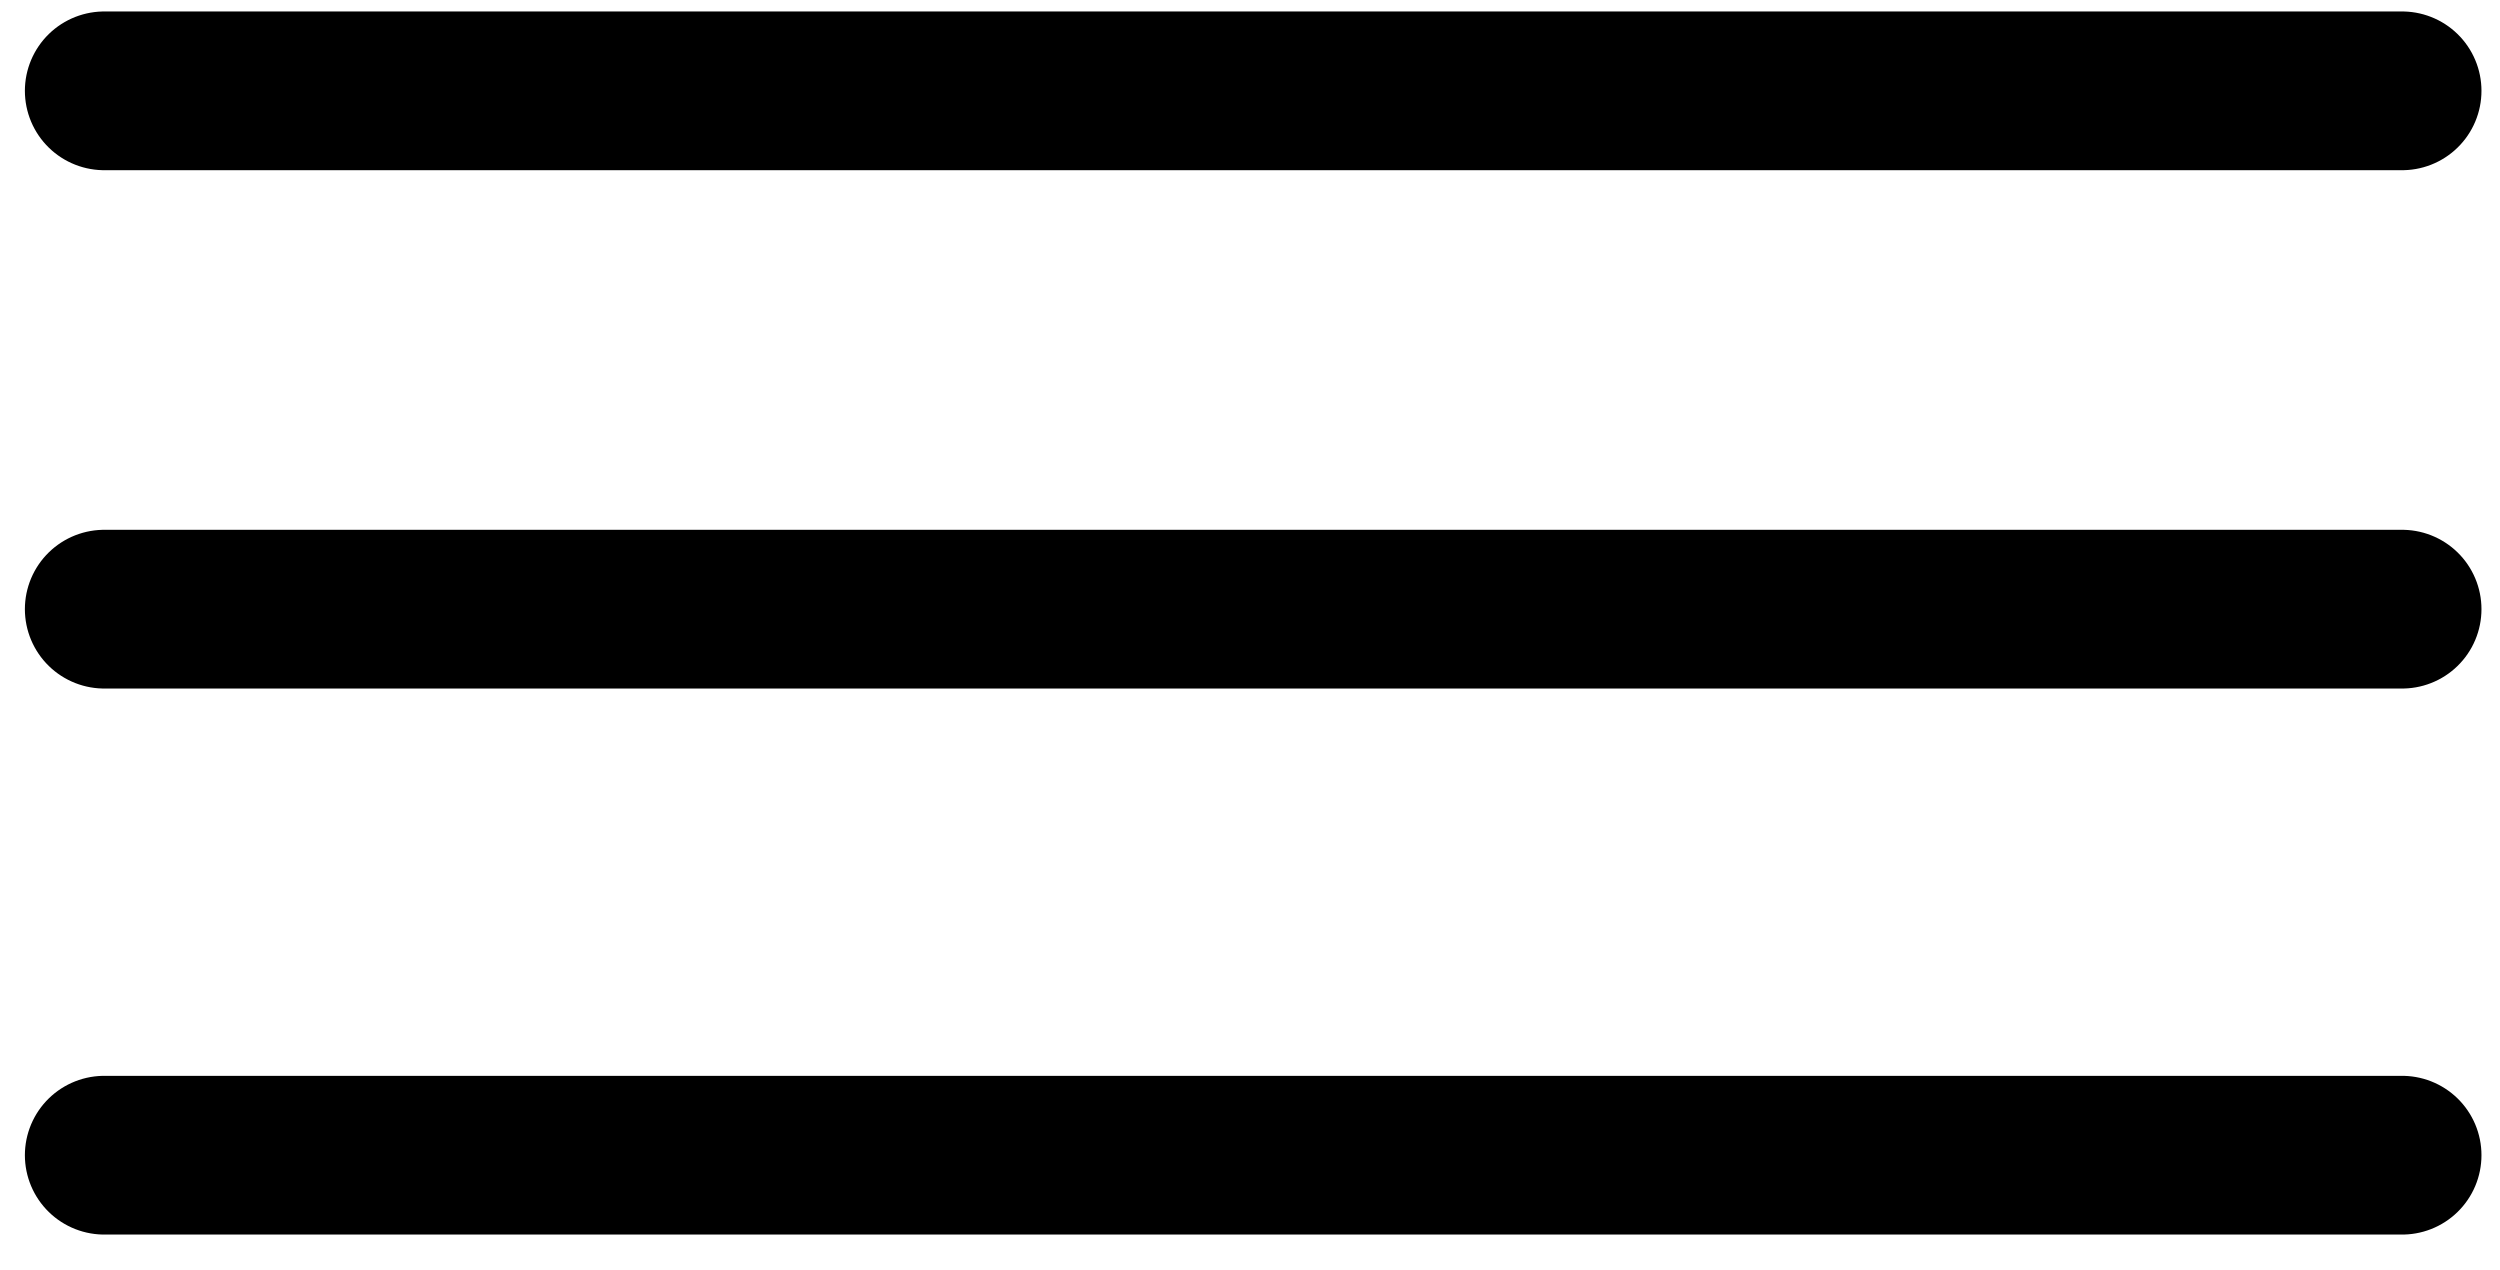
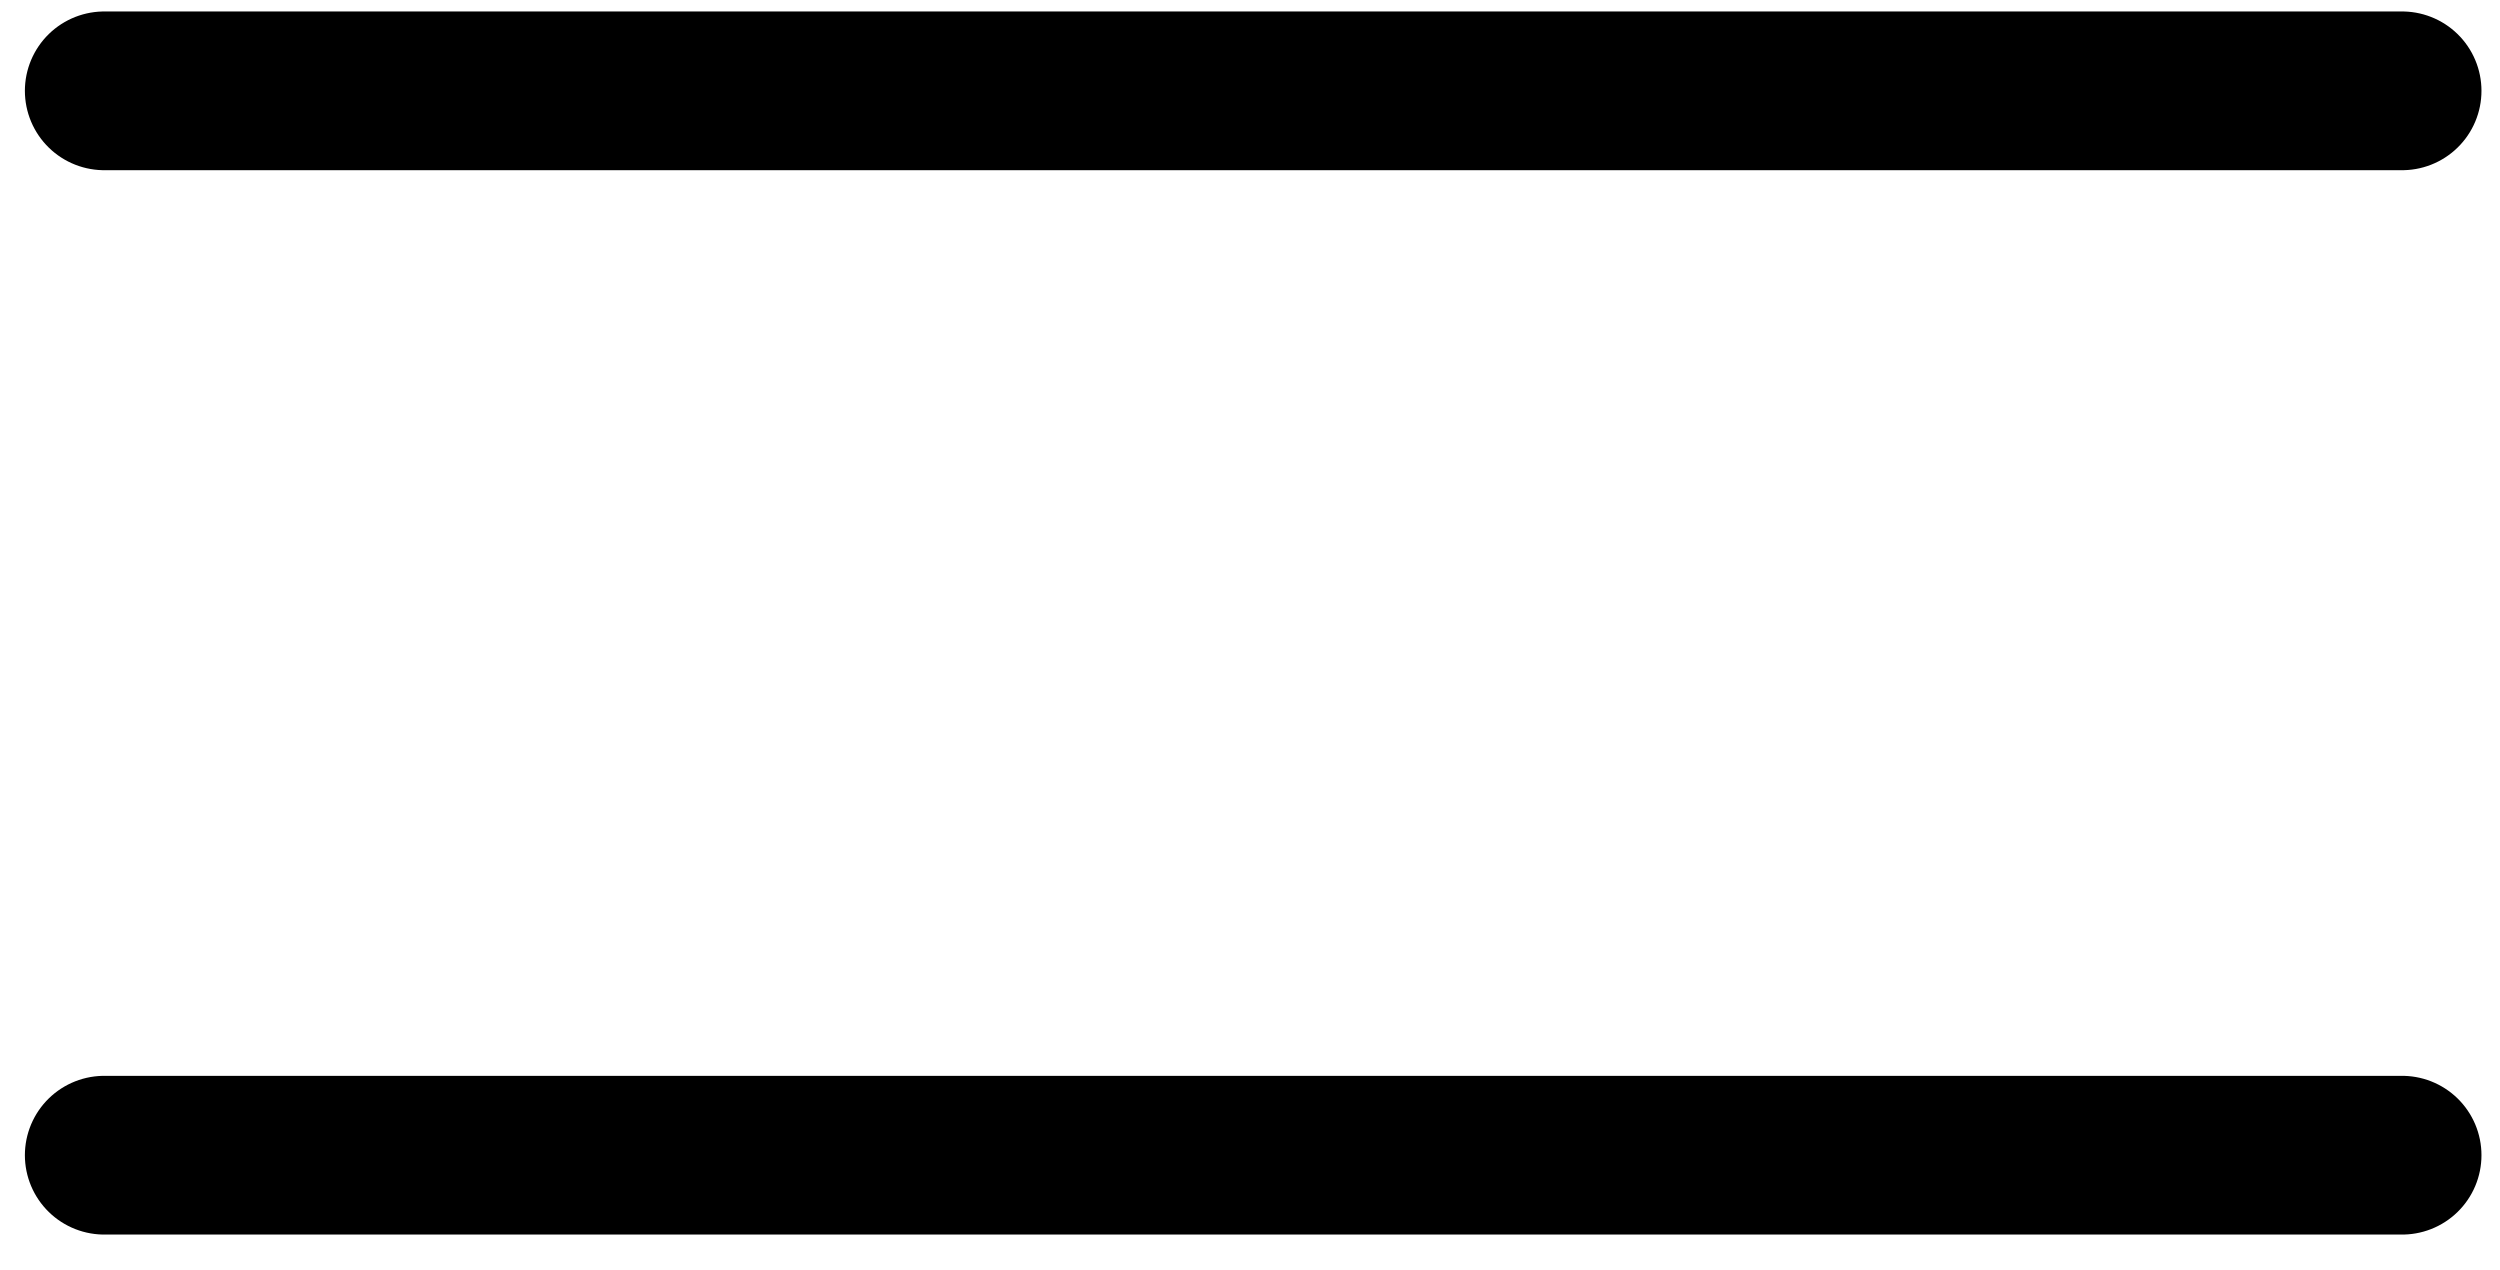
<svg xmlns="http://www.w3.org/2000/svg" width="63" height="32" viewBox="0 0 63 32" fill="none">
  <path d="M2.627 2.289H60.533" stroke="black" stroke-width="4" stroke-linecap="round" />
-   <path d="M2.627 15.351H60.533" stroke="black" stroke-width="4" stroke-linecap="round" />
  <path d="M2.627 29.111H60.533" stroke="black" stroke-width="4" stroke-linecap="round" />
</svg>